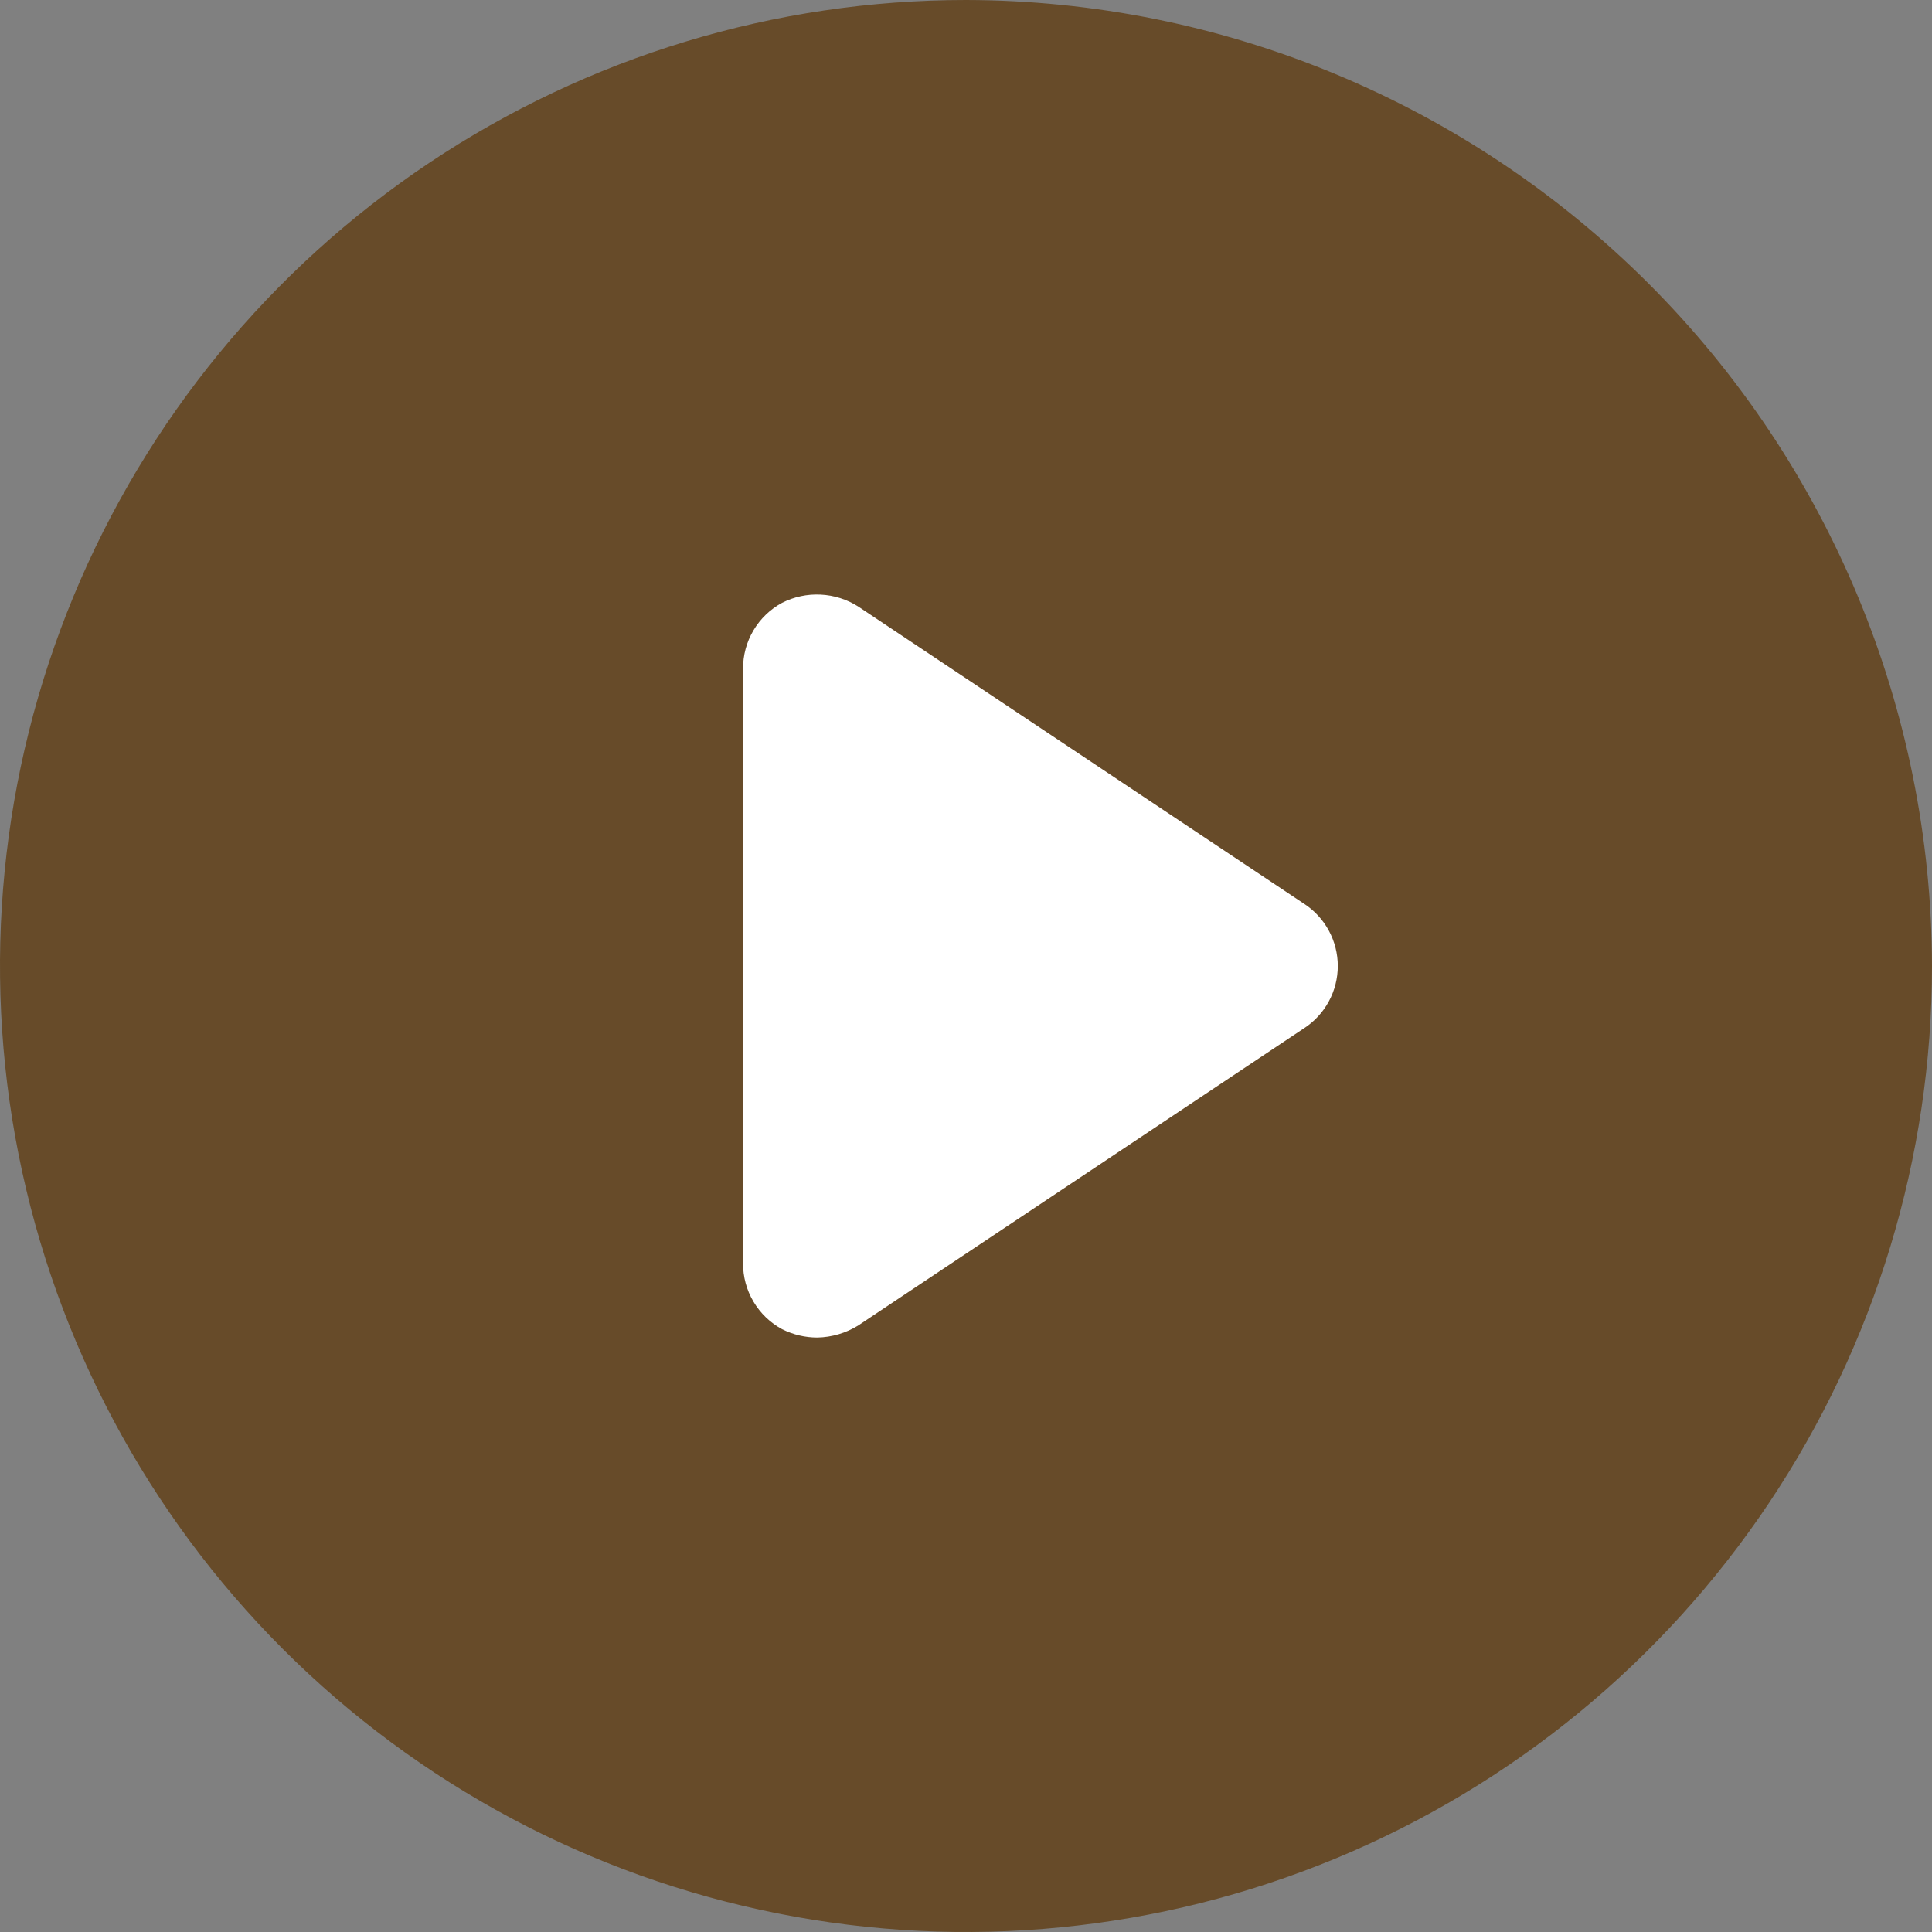
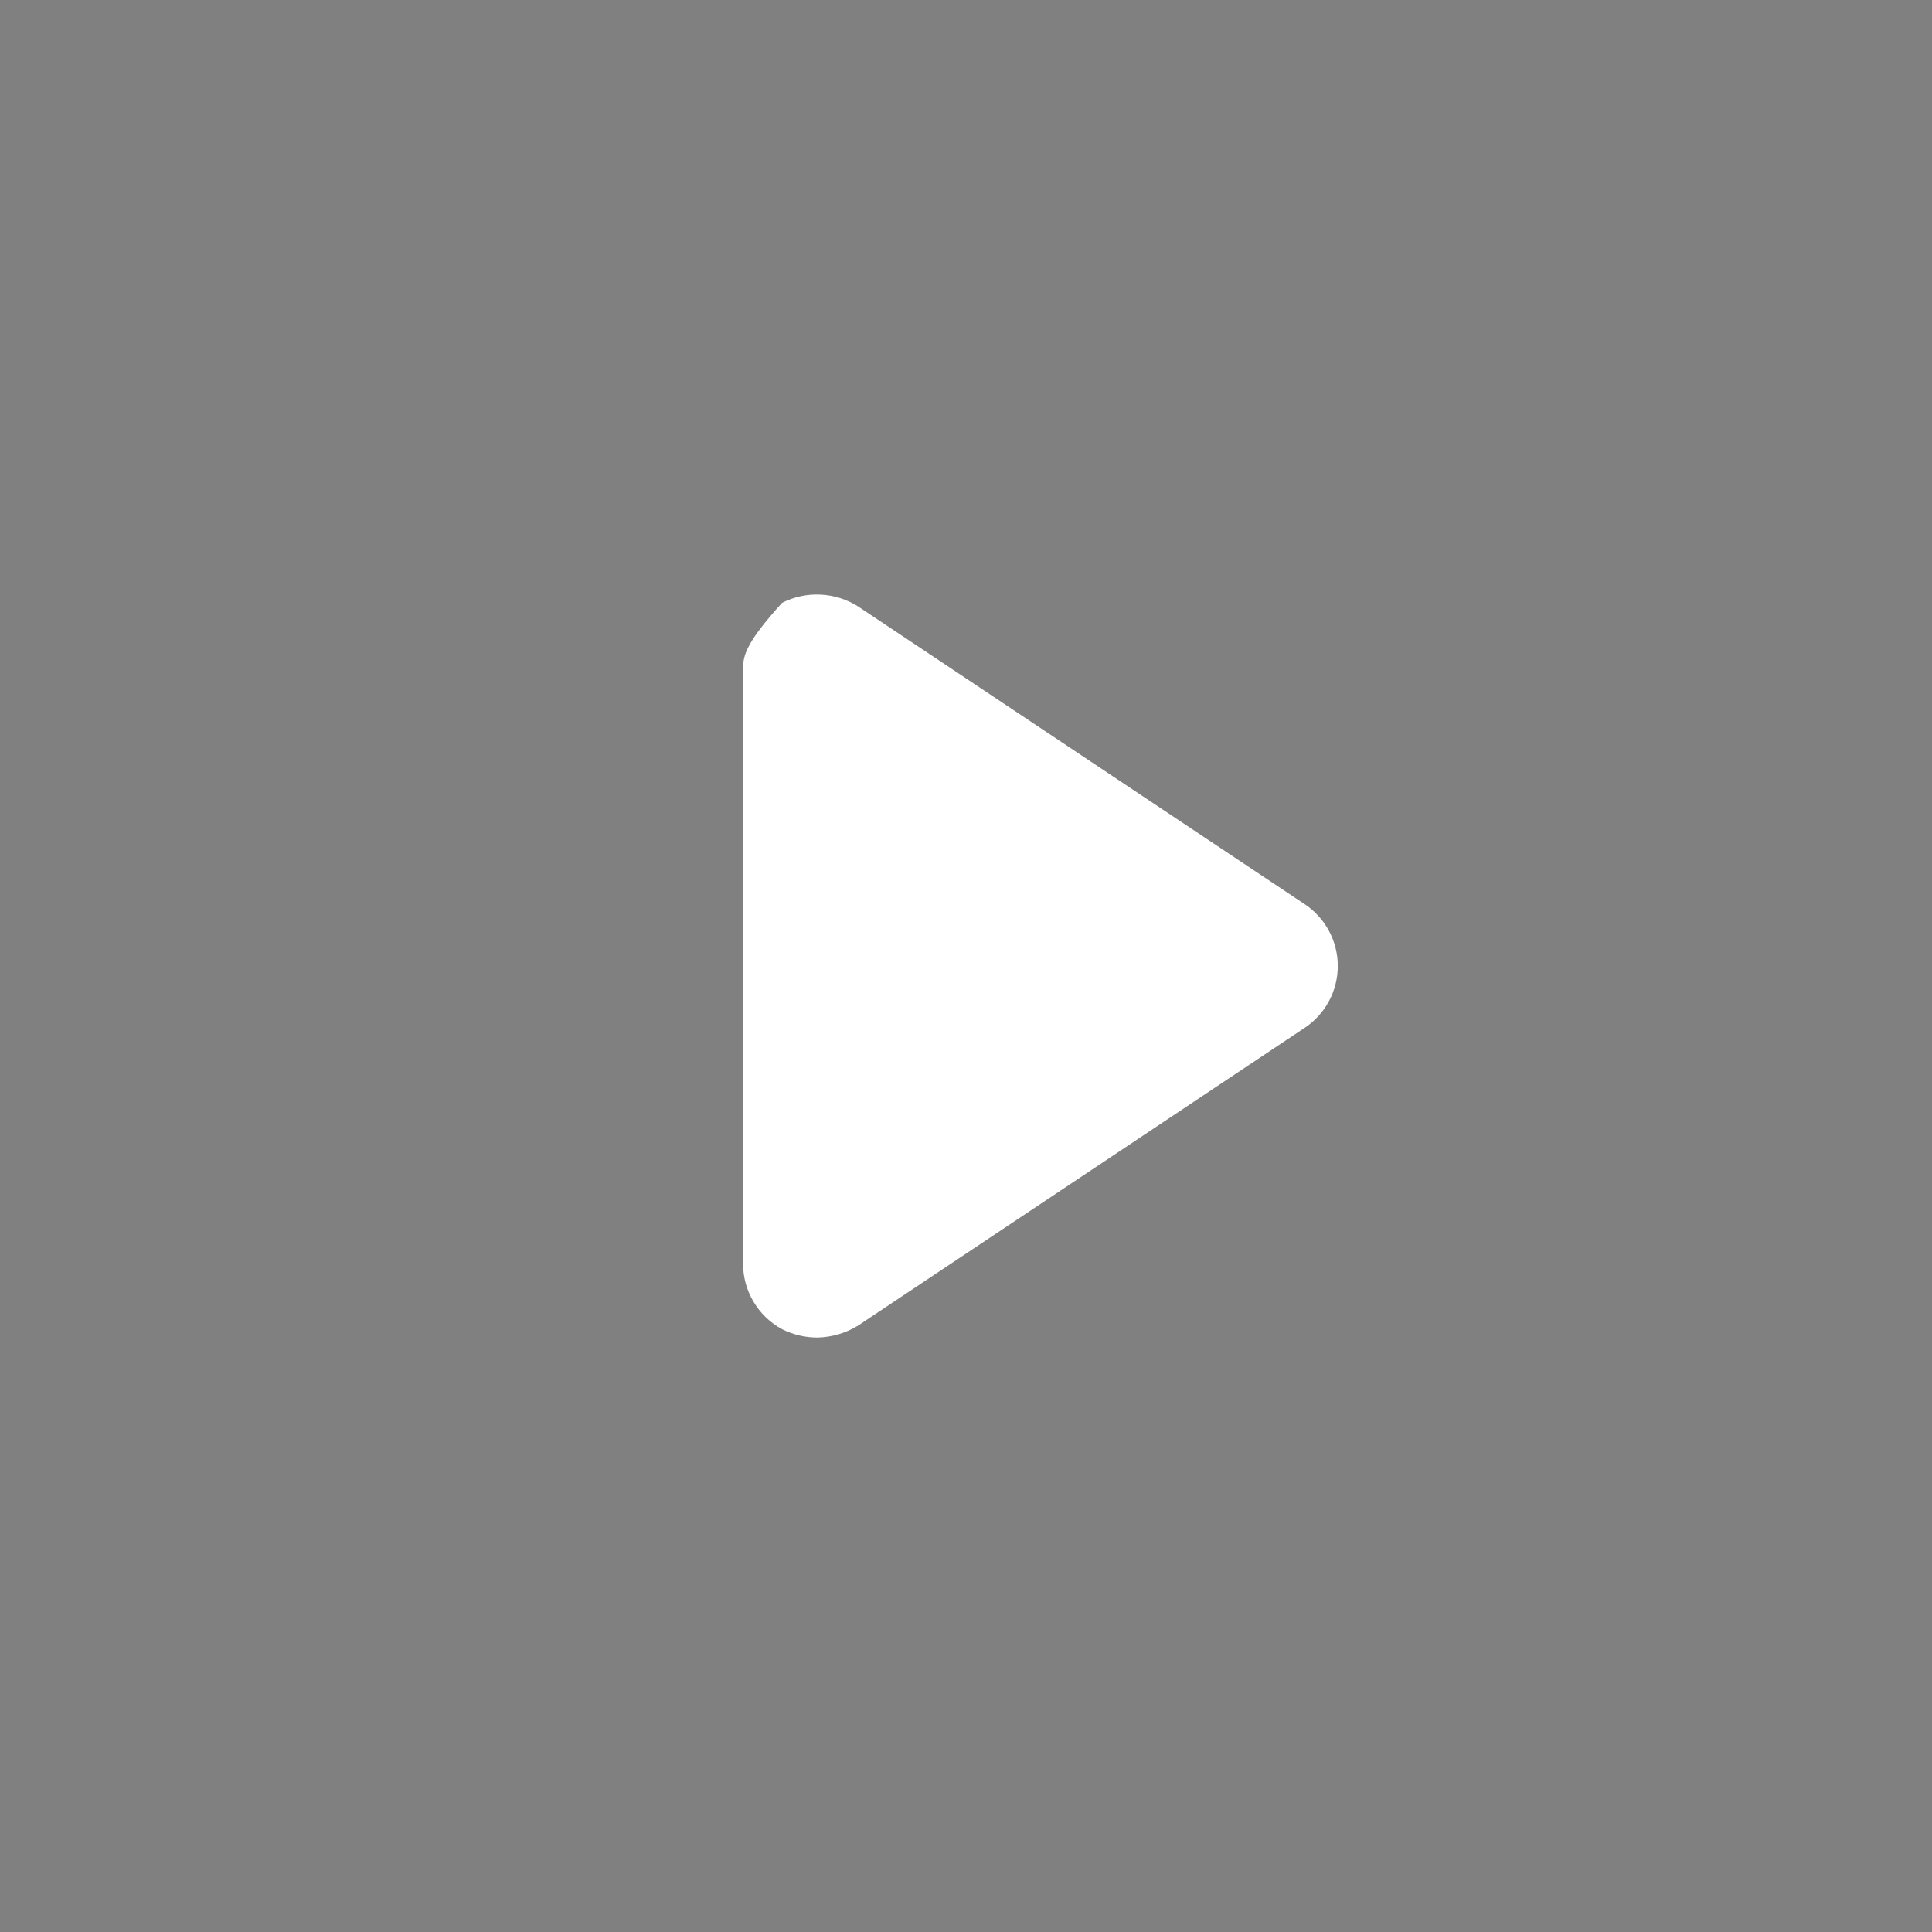
<svg xmlns="http://www.w3.org/2000/svg" width="52" height="52" viewBox="0 0 52 52" fill="none">
  <rect x="0" y="0" width="52" height="52" fill="#808080" stroke="none" />
-   <path d="M26 0C20.858 0 15.831 1.525 11.555 4.382C7.28 7.239 3.947 11.299 1.979 16.05C0.011 20.801 -0.504 26.029 0.5 31.072C1.503 36.116 3.979 40.749 7.615 44.385C11.251 48.021 15.884 50.497 20.928 51.5C25.971 52.504 31.199 51.989 35.95 50.021C40.701 48.053 44.761 44.721 47.618 40.445C50.475 36.169 52 31.142 52 26C51.987 19.108 49.243 12.503 44.37 7.63C39.497 2.757 32.892 0.013 26 0Z" fill="#674B29" />
-   <path d="M23.1 35.675L35.1 27.675C35.379 27.493 35.607 27.245 35.766 26.952C35.924 26.66 36.007 26.333 36.007 26C36.007 25.667 35.924 25.34 35.766 25.048C35.607 24.755 35.379 24.507 35.1 24.325L23.1 16.325C22.796 16.132 22.448 16.021 22.088 16.004C21.729 15.986 21.371 16.062 21.05 16.225C20.73 16.398 20.464 16.654 20.279 16.967C20.094 17.279 19.997 17.637 20 18V34C19.997 34.363 20.094 34.721 20.279 35.033C20.464 35.346 20.73 35.602 21.05 35.775C21.345 35.923 21.67 36 22 36C22.389 35.992 22.769 35.88 23.1 35.675Z" fill="white" />
+   <path d="M23.1 35.675L35.1 27.675C35.379 27.493 35.607 27.245 35.766 26.952C35.924 26.66 36.007 26.333 36.007 26C36.007 25.667 35.924 25.34 35.766 25.048C35.607 24.755 35.379 24.507 35.1 24.325L23.1 16.325C22.796 16.132 22.448 16.021 22.088 16.004C21.729 15.986 21.371 16.062 21.05 16.225C20.094 17.279 19.997 17.637 20 18V34C19.997 34.363 20.094 34.721 20.279 35.033C20.464 35.346 20.73 35.602 21.05 35.775C21.345 35.923 21.67 36 22 36C22.389 35.992 22.769 35.88 23.1 35.675Z" fill="white" />
</svg>